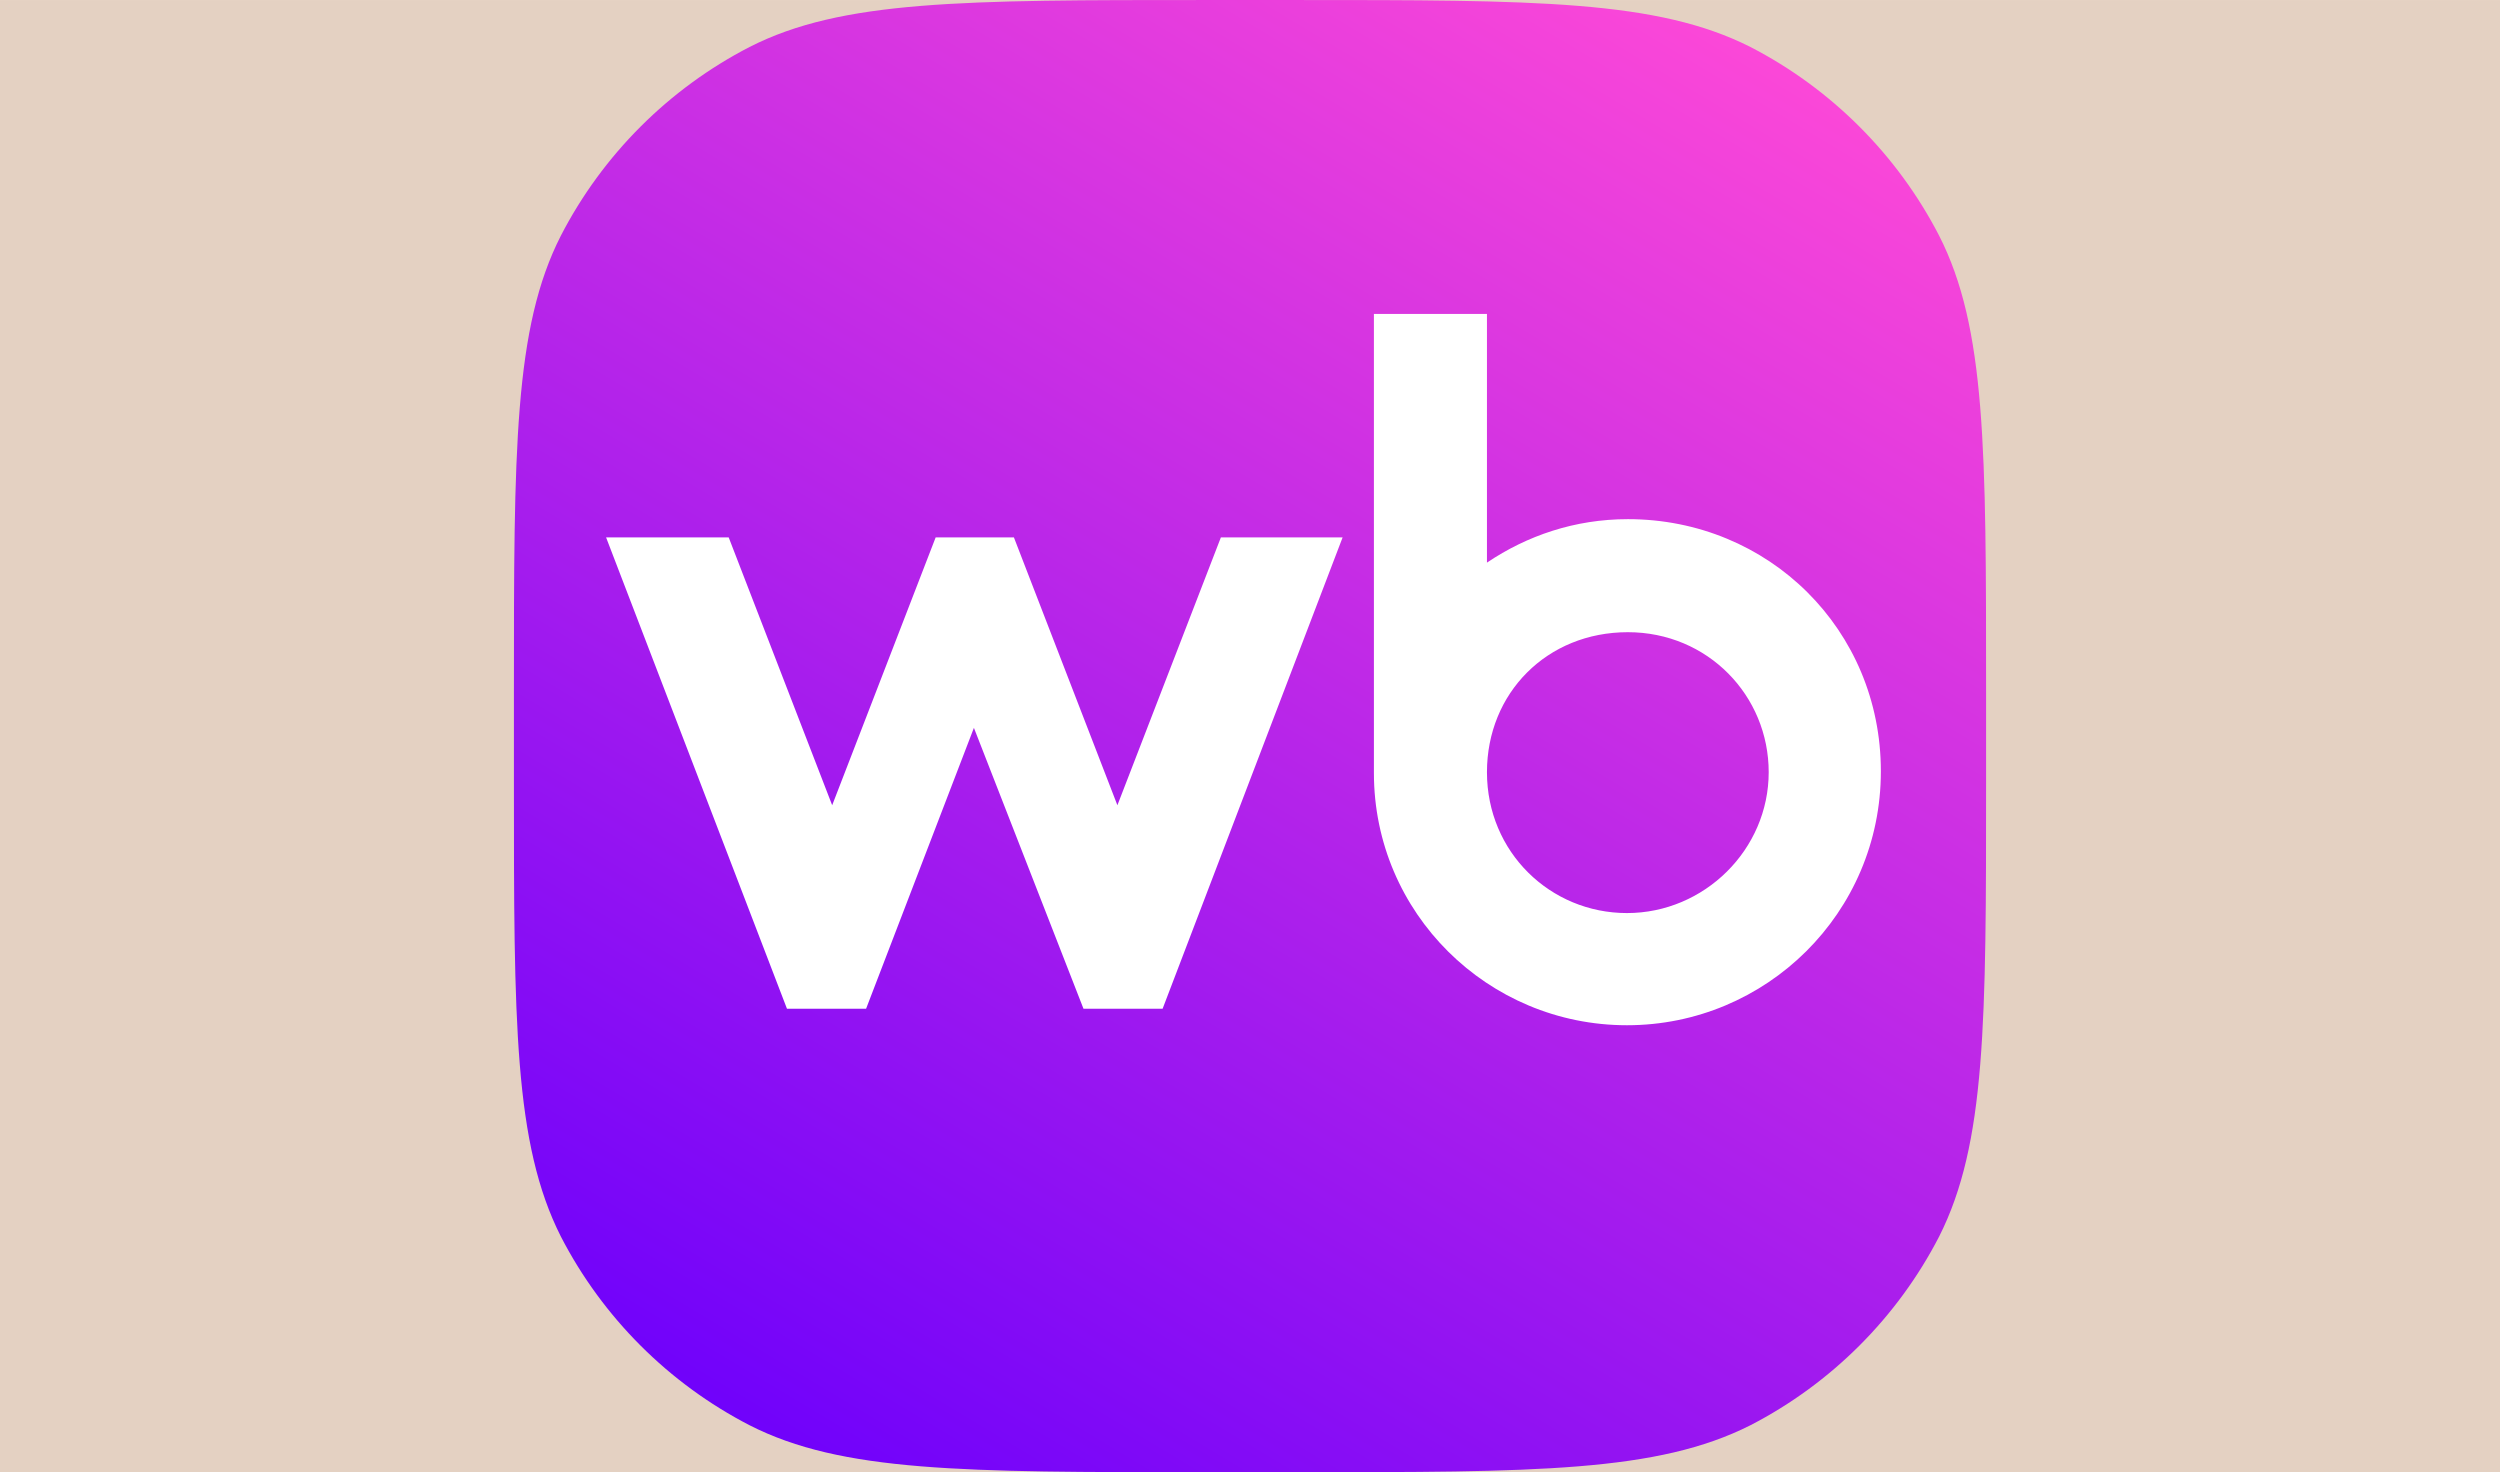
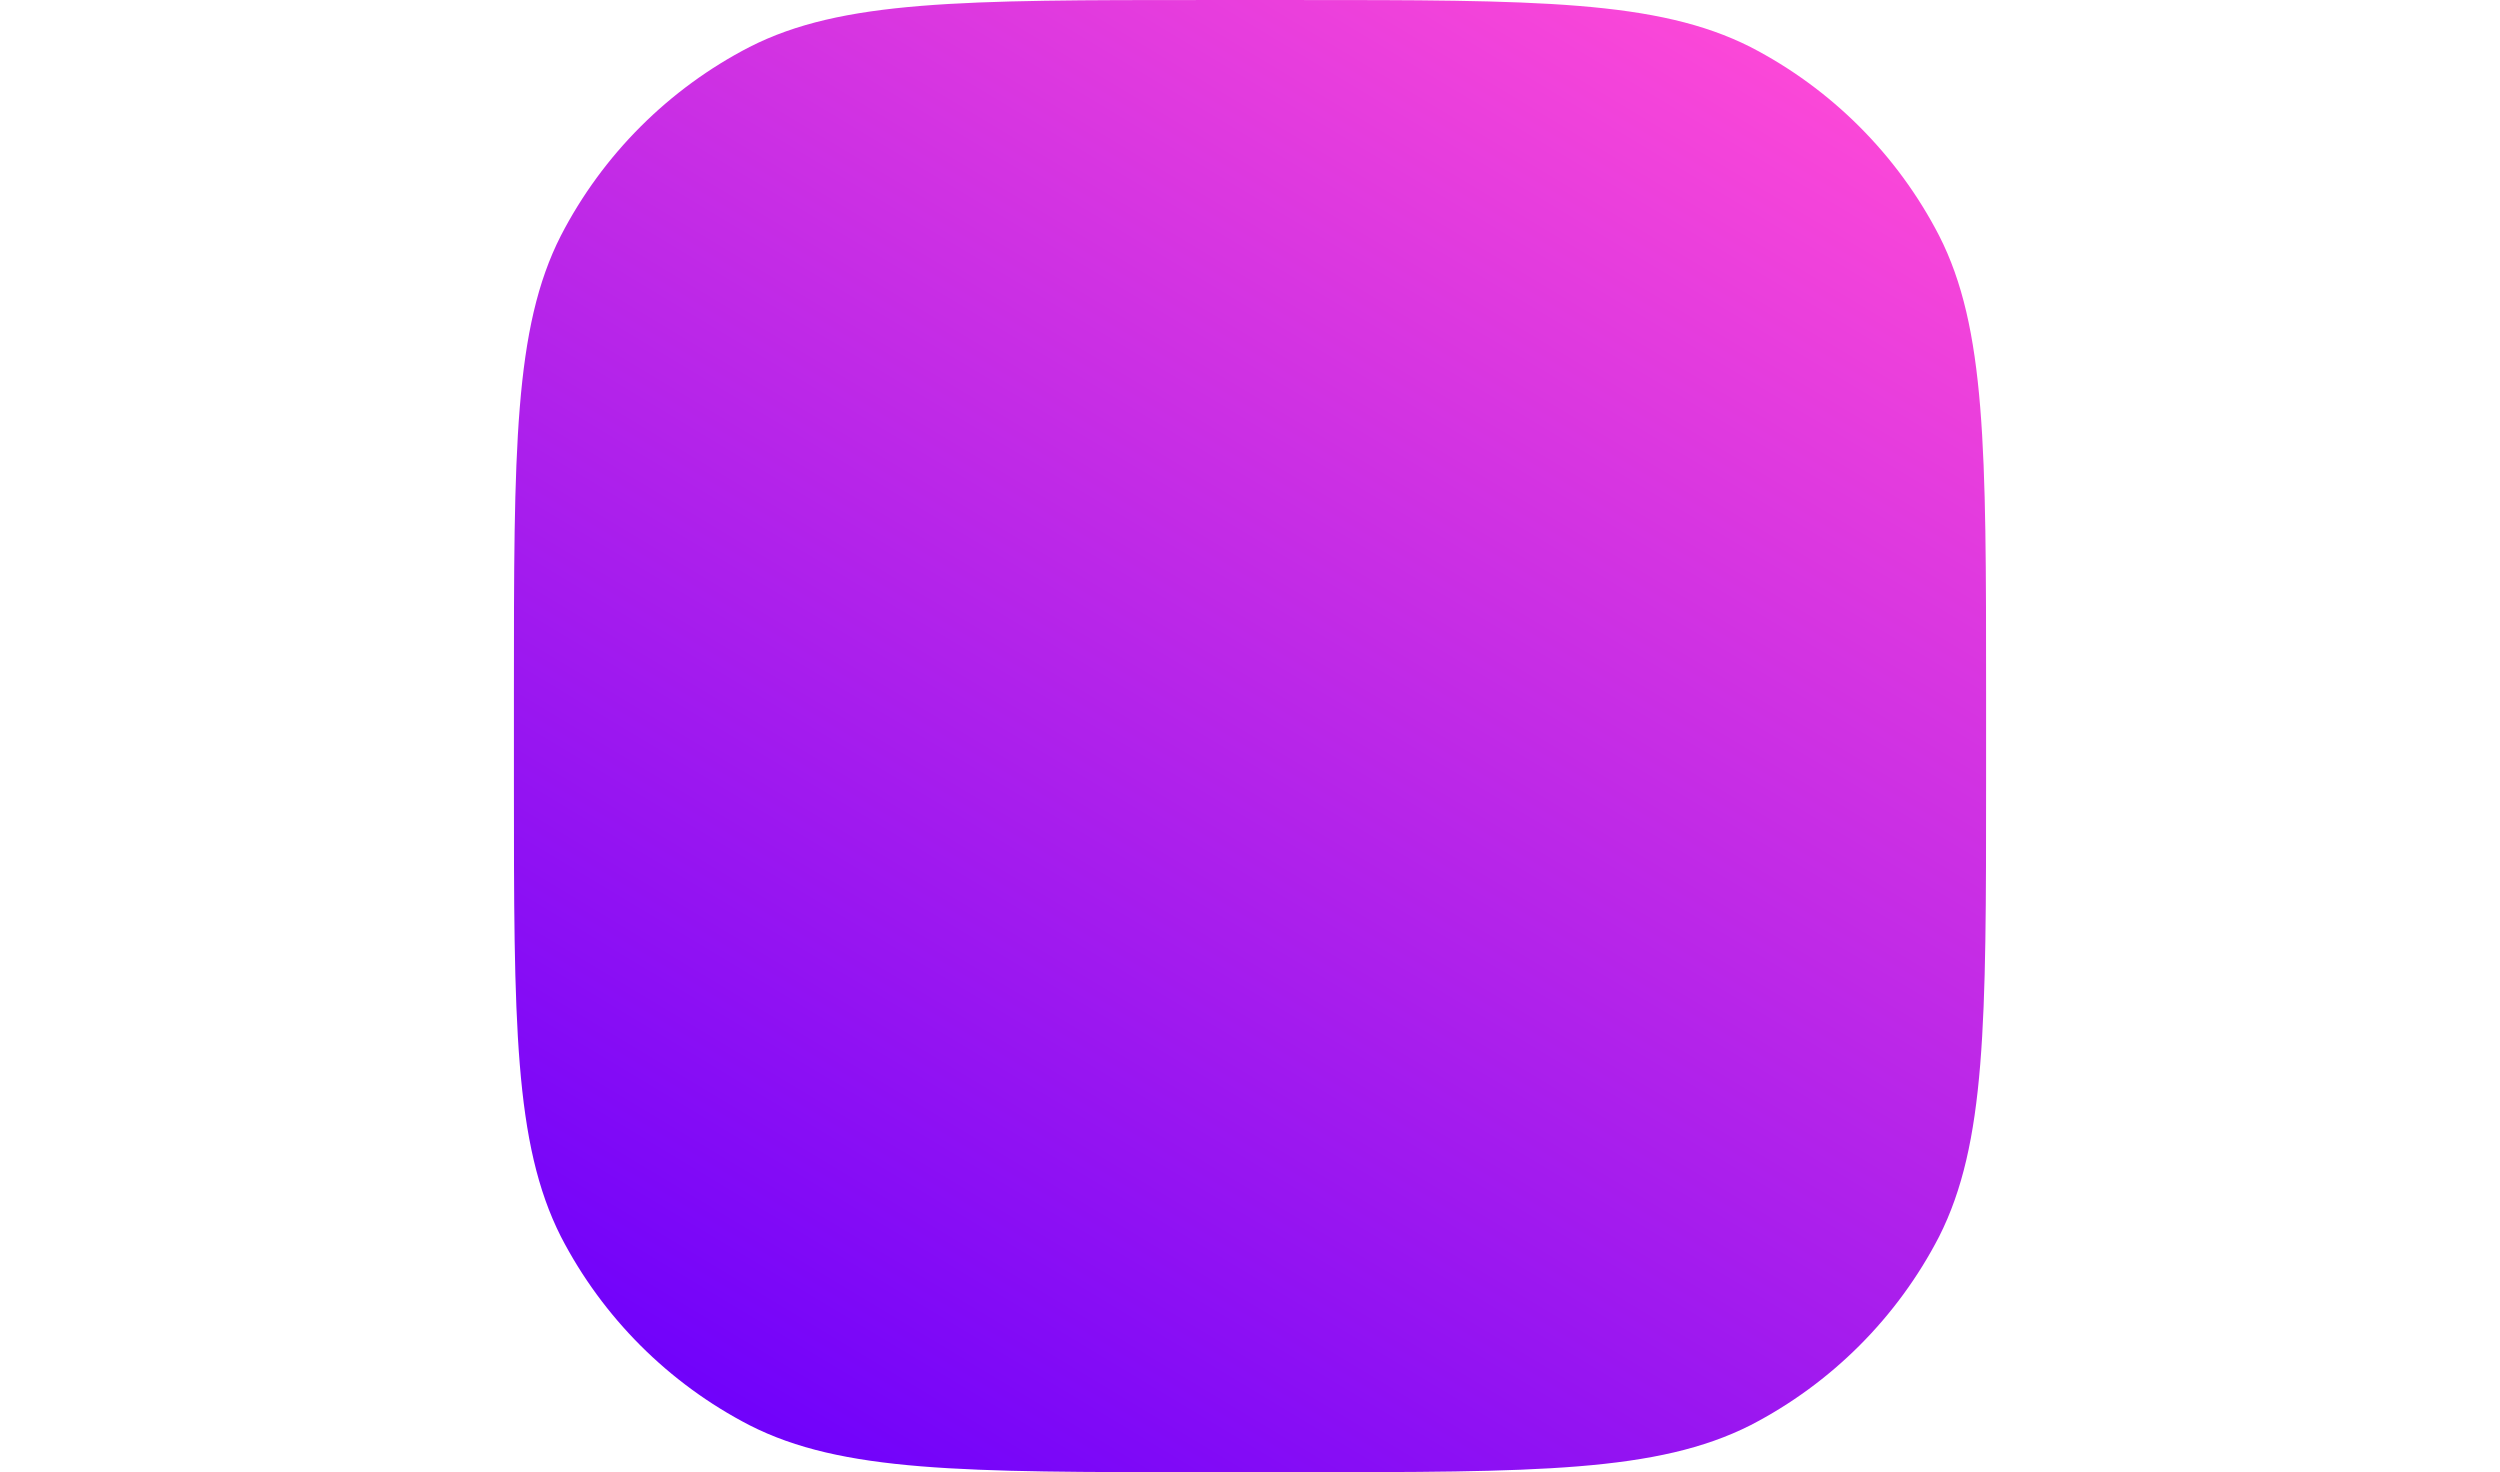
<svg xmlns="http://www.w3.org/2000/svg" xml:space="preserve" width="180px" height="106px" version="1.1" style="shape-rendering:geometricPrecision; text-rendering:geometricPrecision; image-rendering:optimizeQuality; fill-rule:evenodd; clip-rule:evenodd" viewBox="0 0 28.75 16.93">
  <defs>
    <style type="text/css">
   
    .fil0 {fill:#E4D1C2}
    .fil2 {fill:white;fill-rule:nonzero}
    .fil1 {fill:url(#id0)}
   
  </style>
    <linearGradient id="id0" gradientUnits="userSpaceOnUse" x1="11.6" y1="18.39" x2="21.99" y2="1.08">
      <stop offset="0" style="stop-opacity:1; stop-color:#6F01FB" />
      <stop offset="1" style="stop-opacity:1; stop-color:#FF49D7" />
    </linearGradient>
  </defs>
  <g id="Слой_x0020_1">
-     <rect class="fil0" width="28.75" height="16.93" />
    <g id="wildberries.cdr">
      <path class="fil1" d="M5.91 7.95c0,-2.78 0,-4.18 0.54,-5.24 0.48,-0.93 1.24,-1.69 2.17,-2.17 1.06,-0.54 2.45,-0.54 5.24,-0.54l1.03 0c2.78,0 4.17,0 5.24,0.54 0.93,0.48 1.69,1.24 2.17,2.17 0.54,1.06 0.54,2.46 0.54,5.24l0 1.03c0,2.78 0,4.17 -0.54,5.24 -0.48,0.93 -1.24,1.69 -2.17,2.17 -1.07,0.54 -2.46,0.54 -5.24,0.54l-1.03 0c-2.79,0 -4.18,0 -5.24,-0.54 -0.93,-0.48 -1.69,-1.24 -2.17,-2.17 -0.54,-1.07 -0.54,-2.46 -0.54,-5.24l0 -1.03z" />
-       <path class="fil2" d="M18.72 5.97c-0.61,0 -1.16,0.19 -1.62,0.5l0 -2.86 -1.3 0 0 5.28c0,1.61 1.31,2.9 2.91,2.9 1.6,0 2.92,-1.29 2.92,-2.92 0,-1.63 -1.29,-2.9 -2.91,-2.9zm-5.87 3.29l-1.19 -3.08 -0.9 0 -1.19 3.08 -1.19 -3.08 -1.41 0 2.08 5.42 0.91 0 1.24 -3.23 1.26 3.23 0.91 0 2.07 -5.42 -1.4 0 -1.19 3.08zm5.86 1.24c-0.88,0 -1.61,-0.7 -1.61,-1.62 0,-0.91 0.69,-1.61 1.62,-1.61 0.92,0 1.62,0.73 1.62,1.61 0,0.89 -0.74,1.62 -1.63,1.62z" />
    </g>
  </g>
</svg>